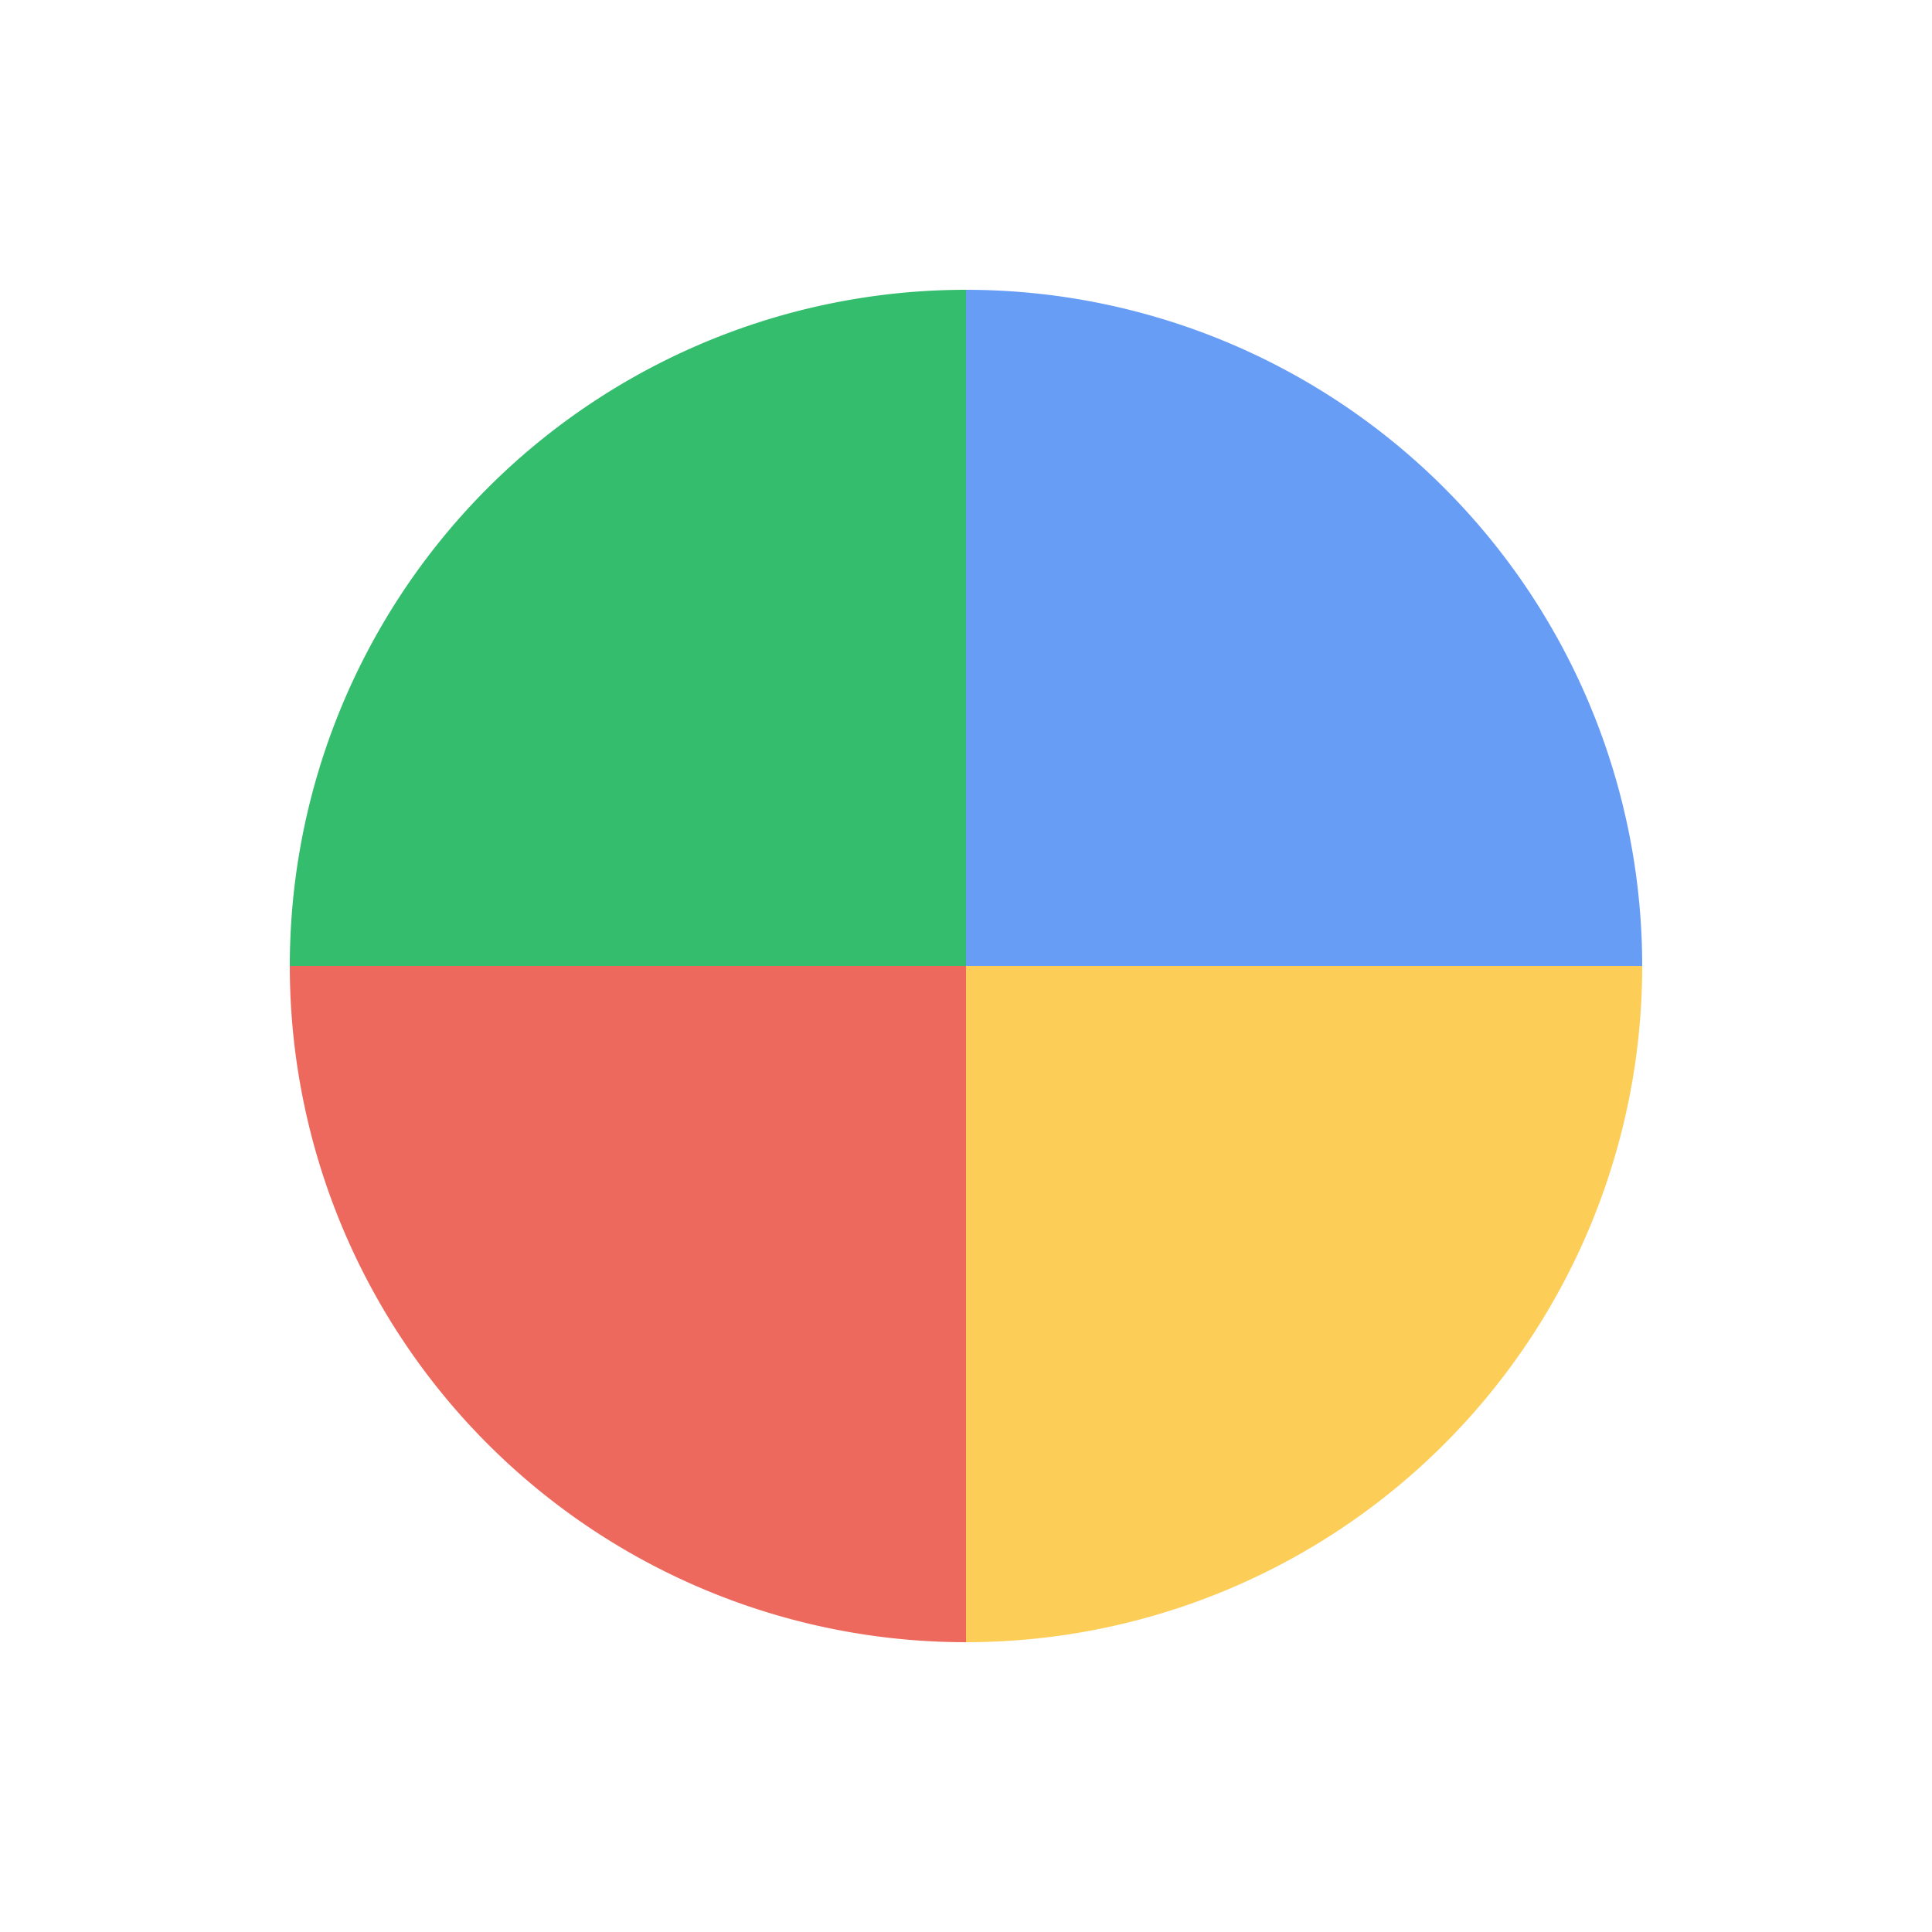
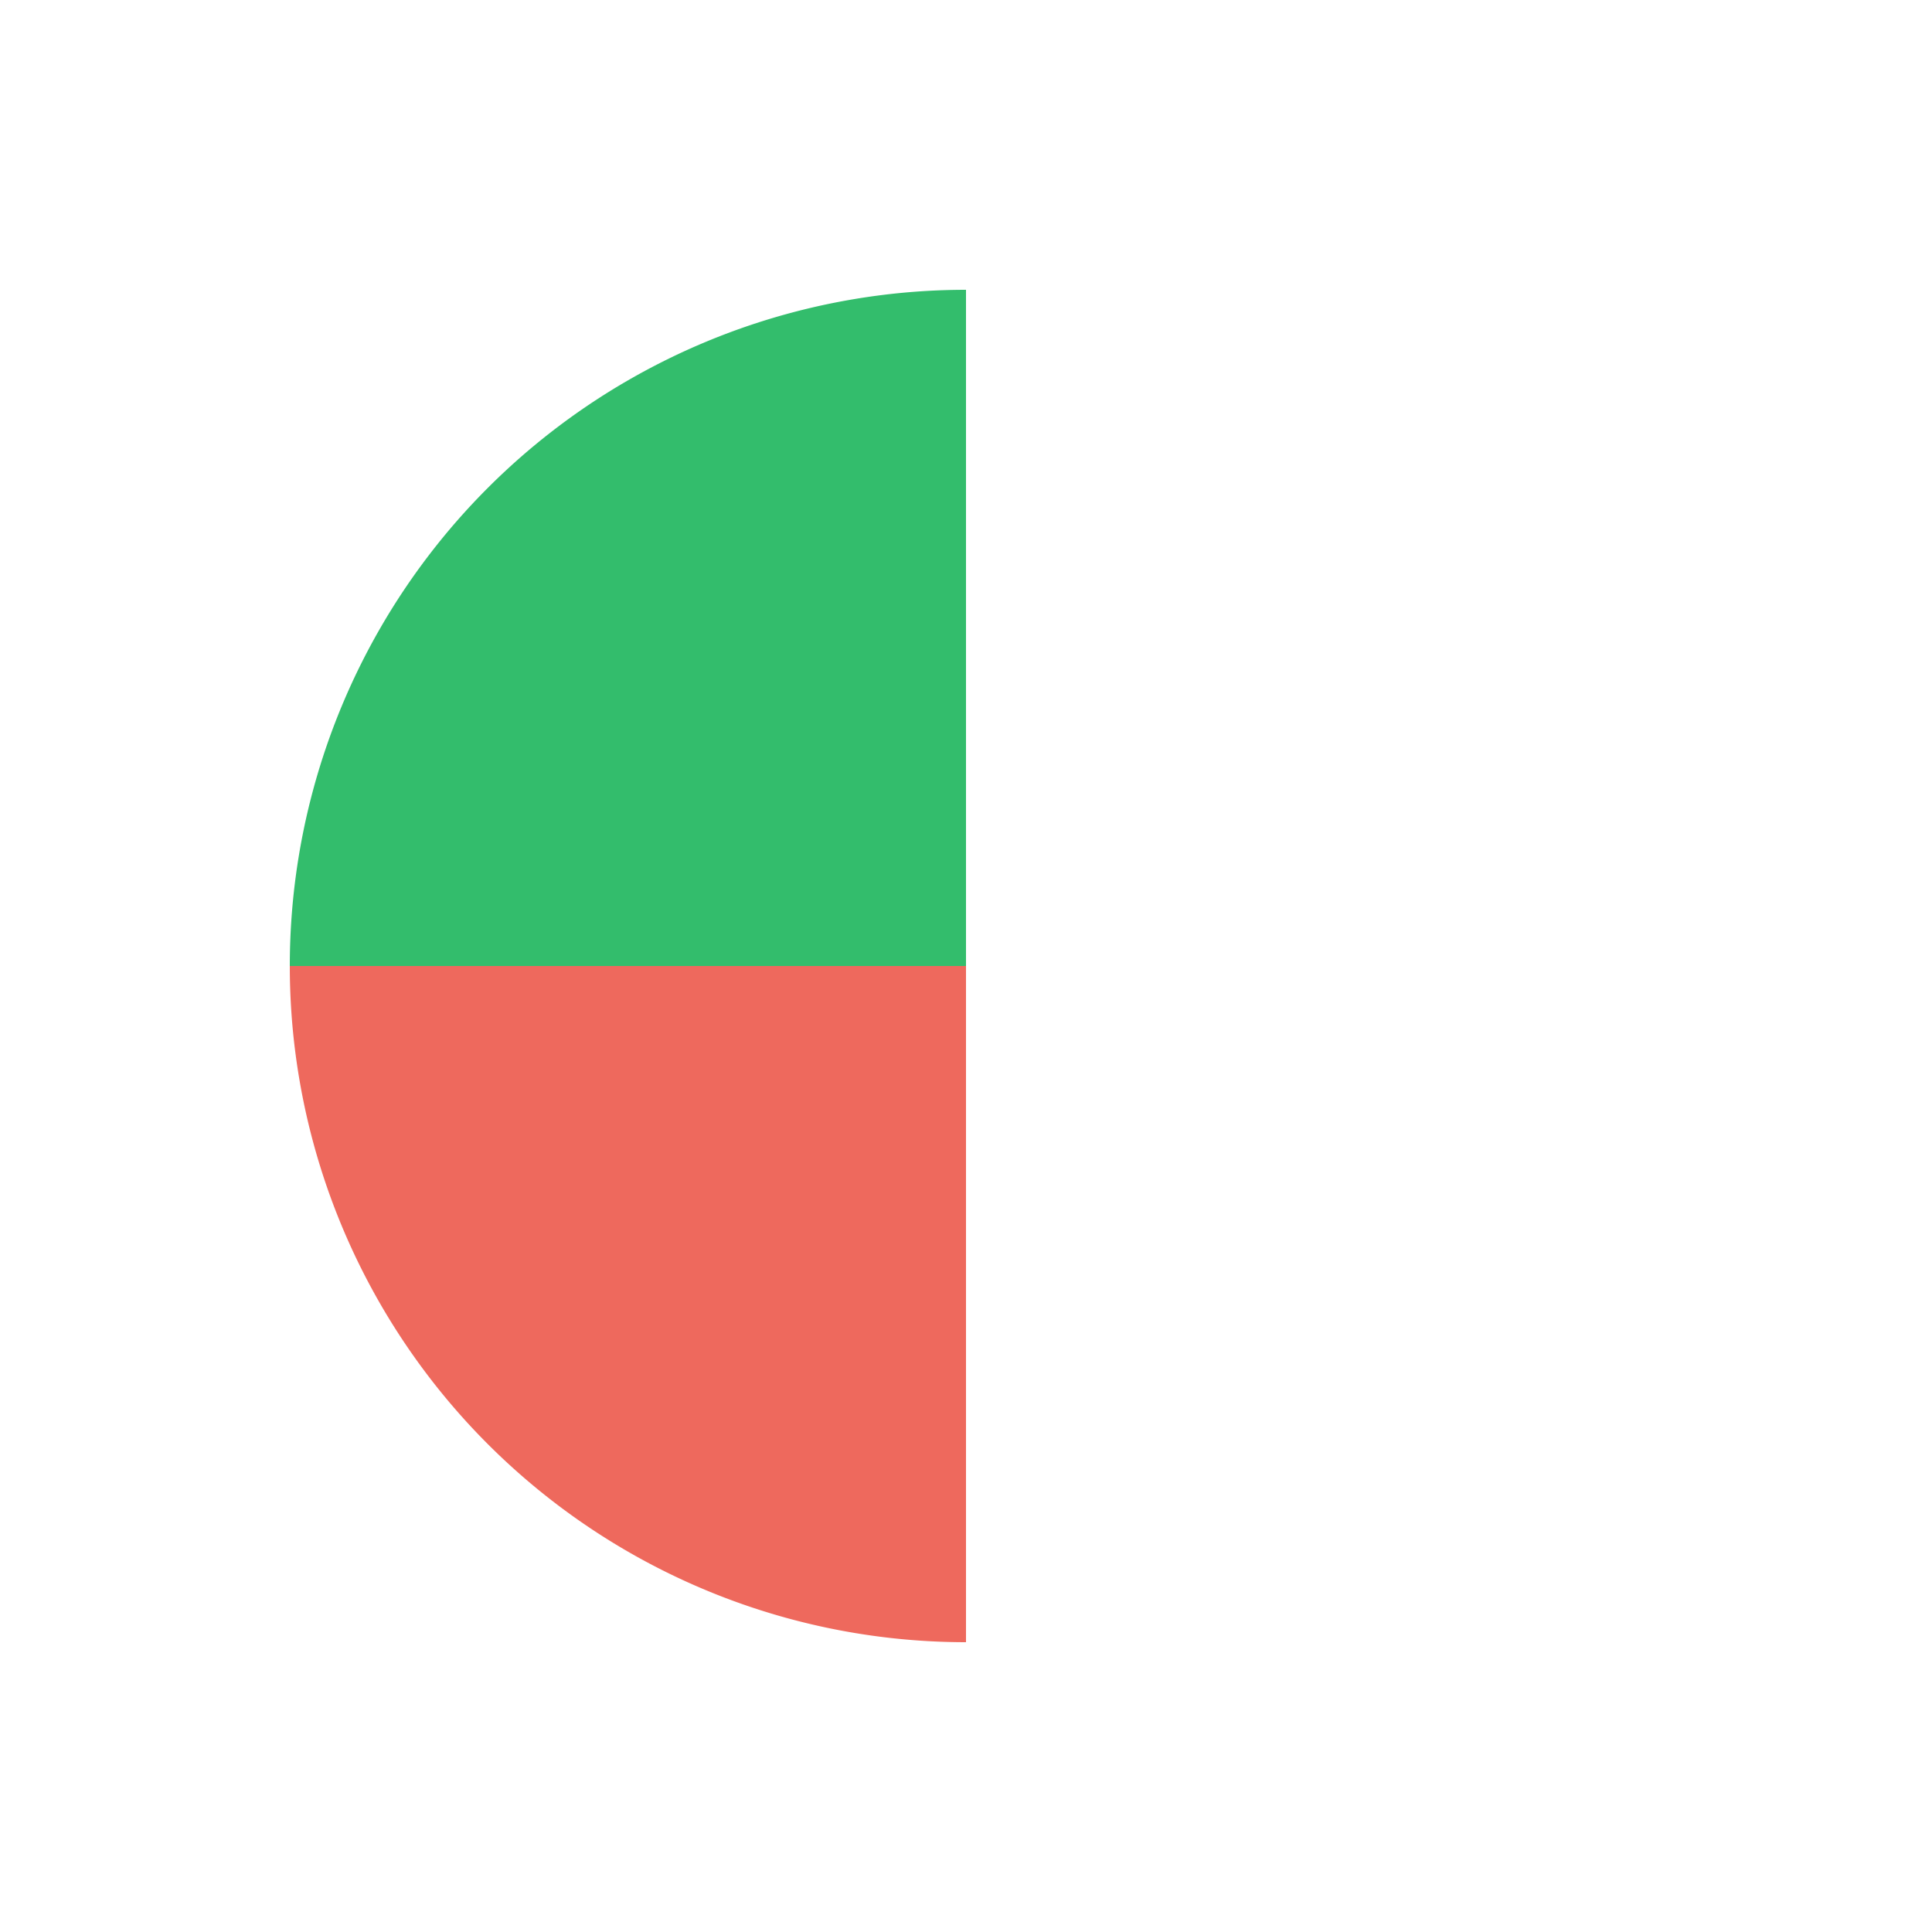
<svg xmlns="http://www.w3.org/2000/svg" viewBox="0 0 100 100" preserveAspectRatio="xMidYMid" style="shape-rendering: auto; display: block; background: rgba(255, 255, 255, 0);" width="200" height="200">
  <g>
    <g transform="translate(50 50)">
      <g transform="scale(0.7)">
        <g transform="translate(-50 -50)">
          <g>
            <animateTransform dur="0.758s" keyTimes="0;1" values="0 50 50;360 50 50" repeatCount="indefinite" type="rotate" attributeName="transform" />
-             <path d="M50 50L50 0A50 50 0 0 1 100 50Z" fill="#4285f4" fill-opacity="0.8" />
          </g>
          <g>
            <animateTransform dur="1.01s" keyTimes="0;1" values="0 50 50;360 50 50" repeatCount="indefinite" type="rotate" attributeName="transform" />
-             <path transform="rotate(90 50 50)" d="M50 50L50 0A50 50 0 0 1 100 50Z" fill="#fbc02d" fill-opacity="0.8" />
          </g>
          <g>
            <animateTransform dur="1.515s" keyTimes="0;1" values="0 50 50;360 50 50" repeatCount="indefinite" type="rotate" attributeName="transform" />
            <path transform="rotate(180 50 50)" d="M50 50L50 0A50 50 0 0 1 100 50Z" fill="#ea4435" fill-opacity="0.8" />
          </g>
          <g>
            <animateTransform dur="3.03s" keyTimes="0;1" values="0 50 50;360 50 50" repeatCount="indefinite" type="rotate" attributeName="transform" />
            <path transform="rotate(270 50 50)" d="M50 50L50 0A50 50 0 0 1 100 50Z" fill="#00ac47" fill-opacity="0.8" />
          </g>
        </g>
      </g>
    </g>
    <g />
  </g>
</svg>